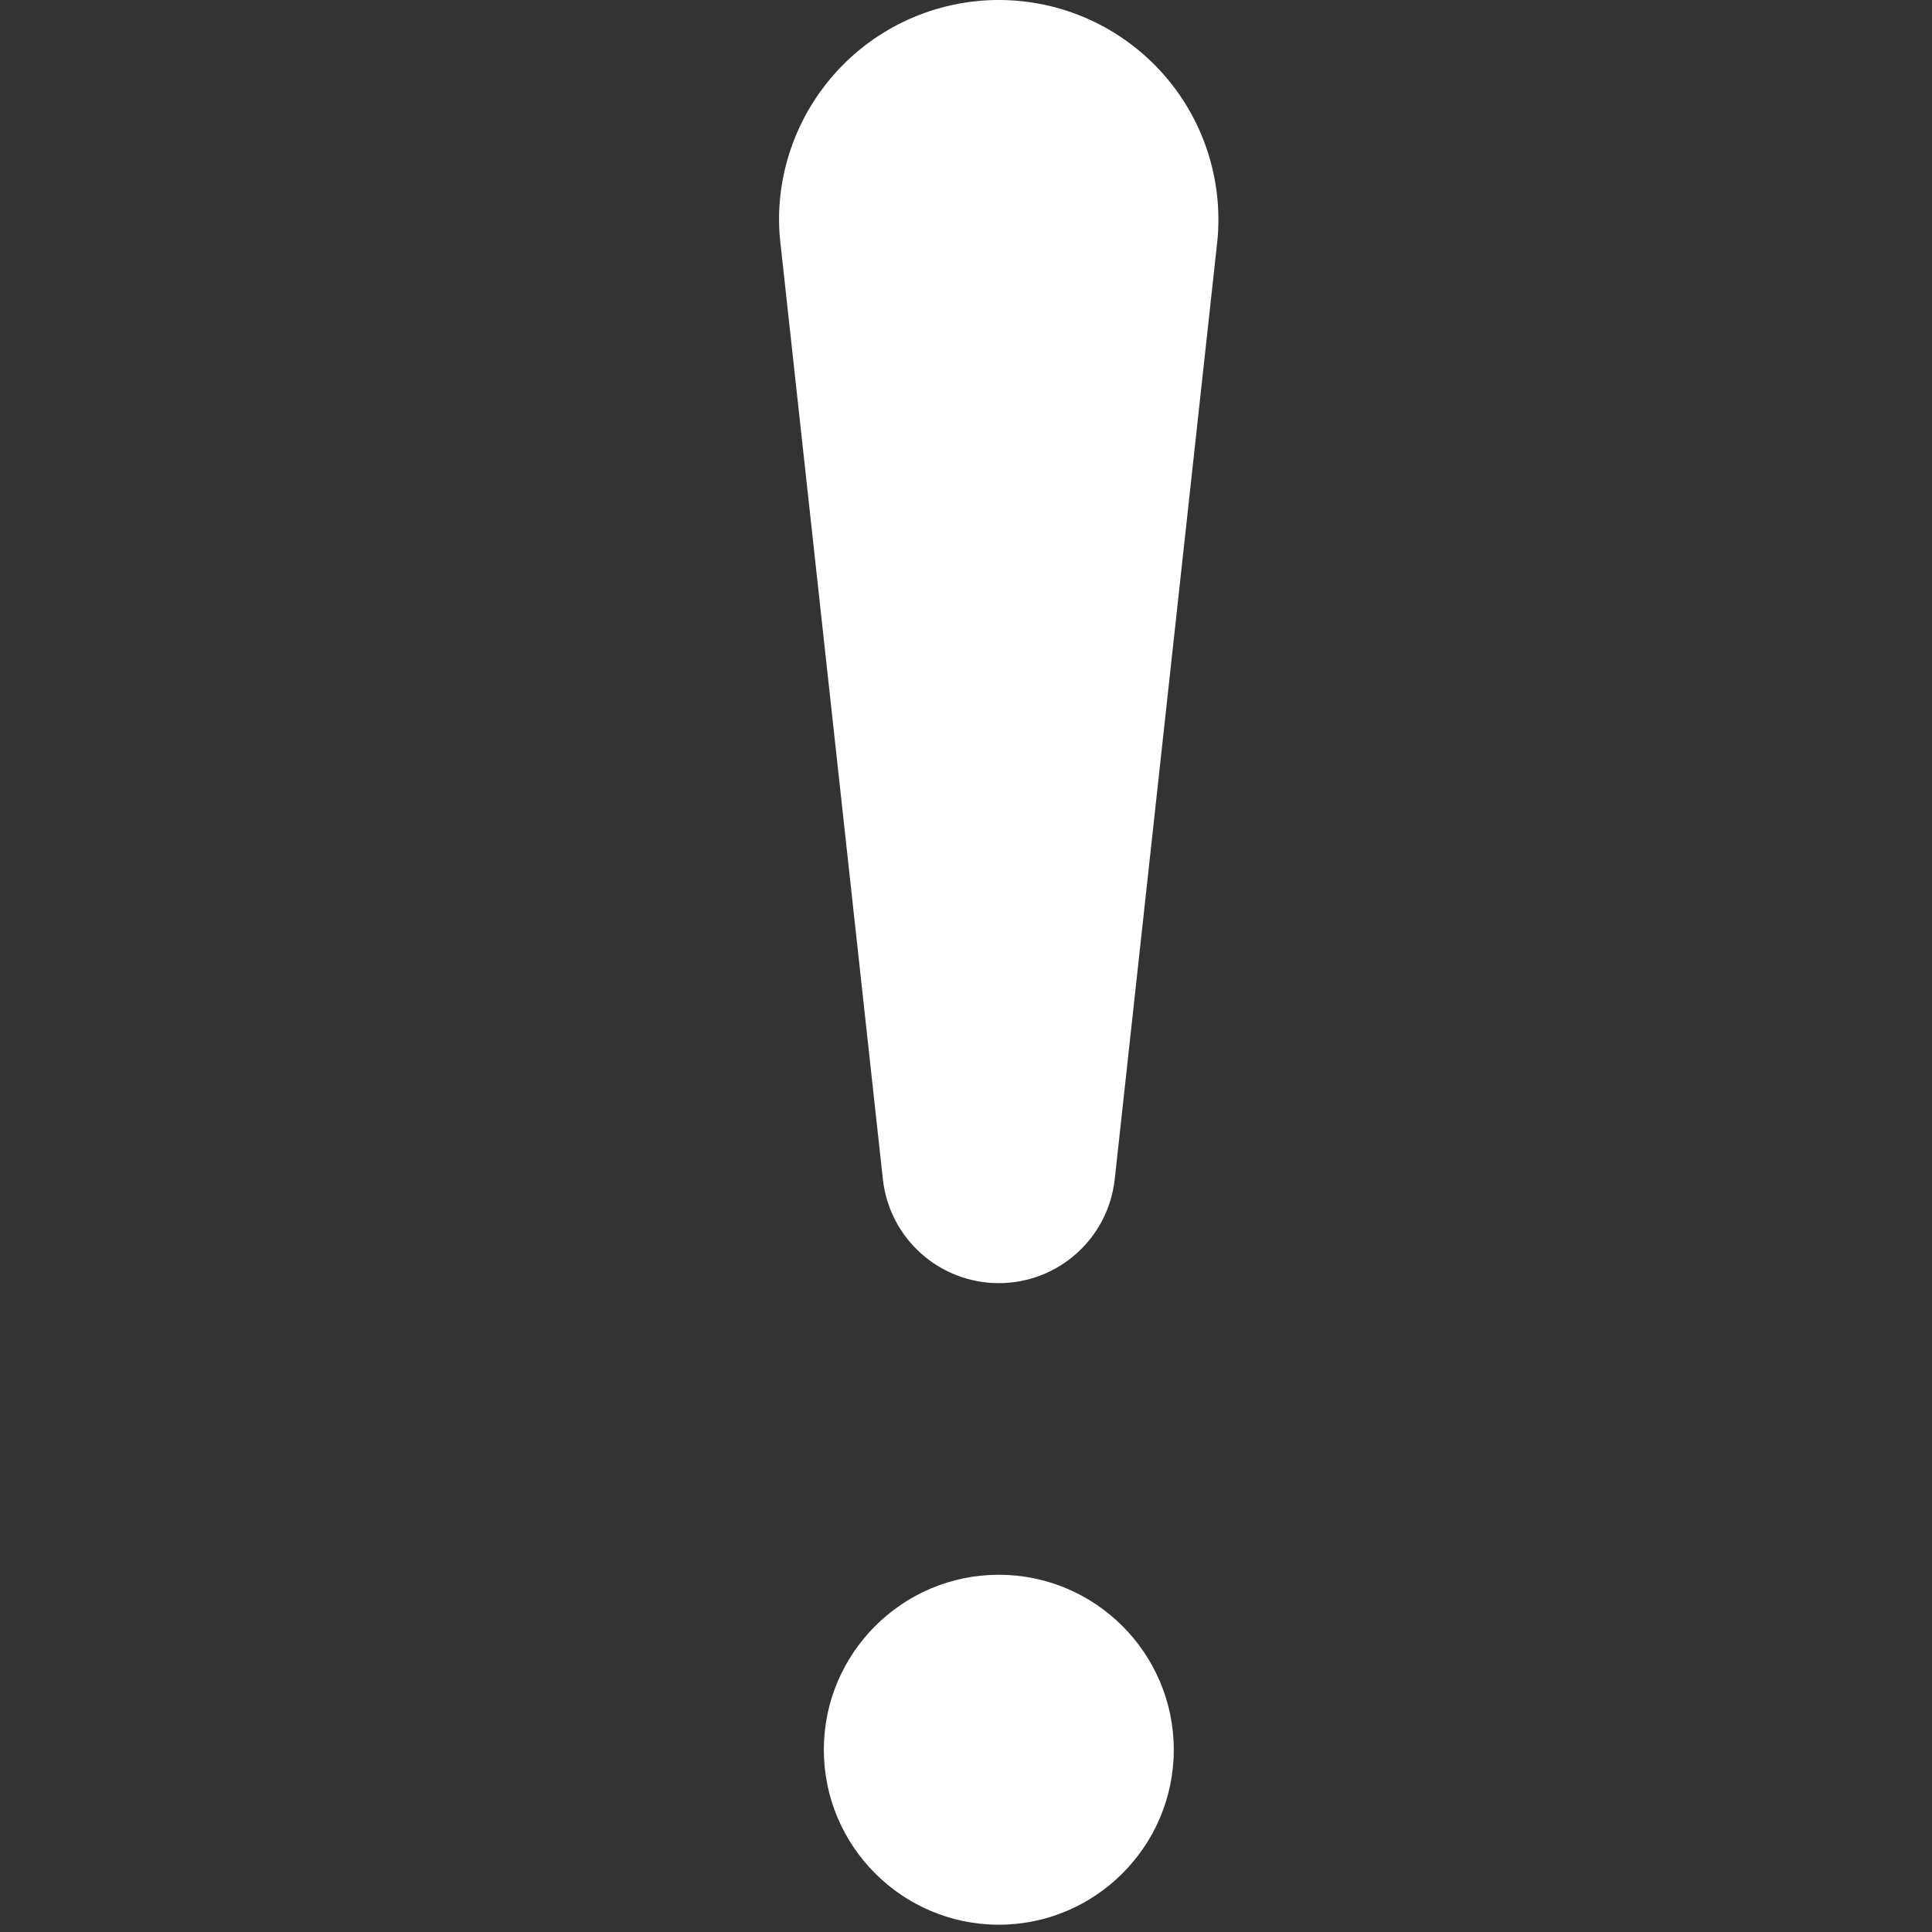
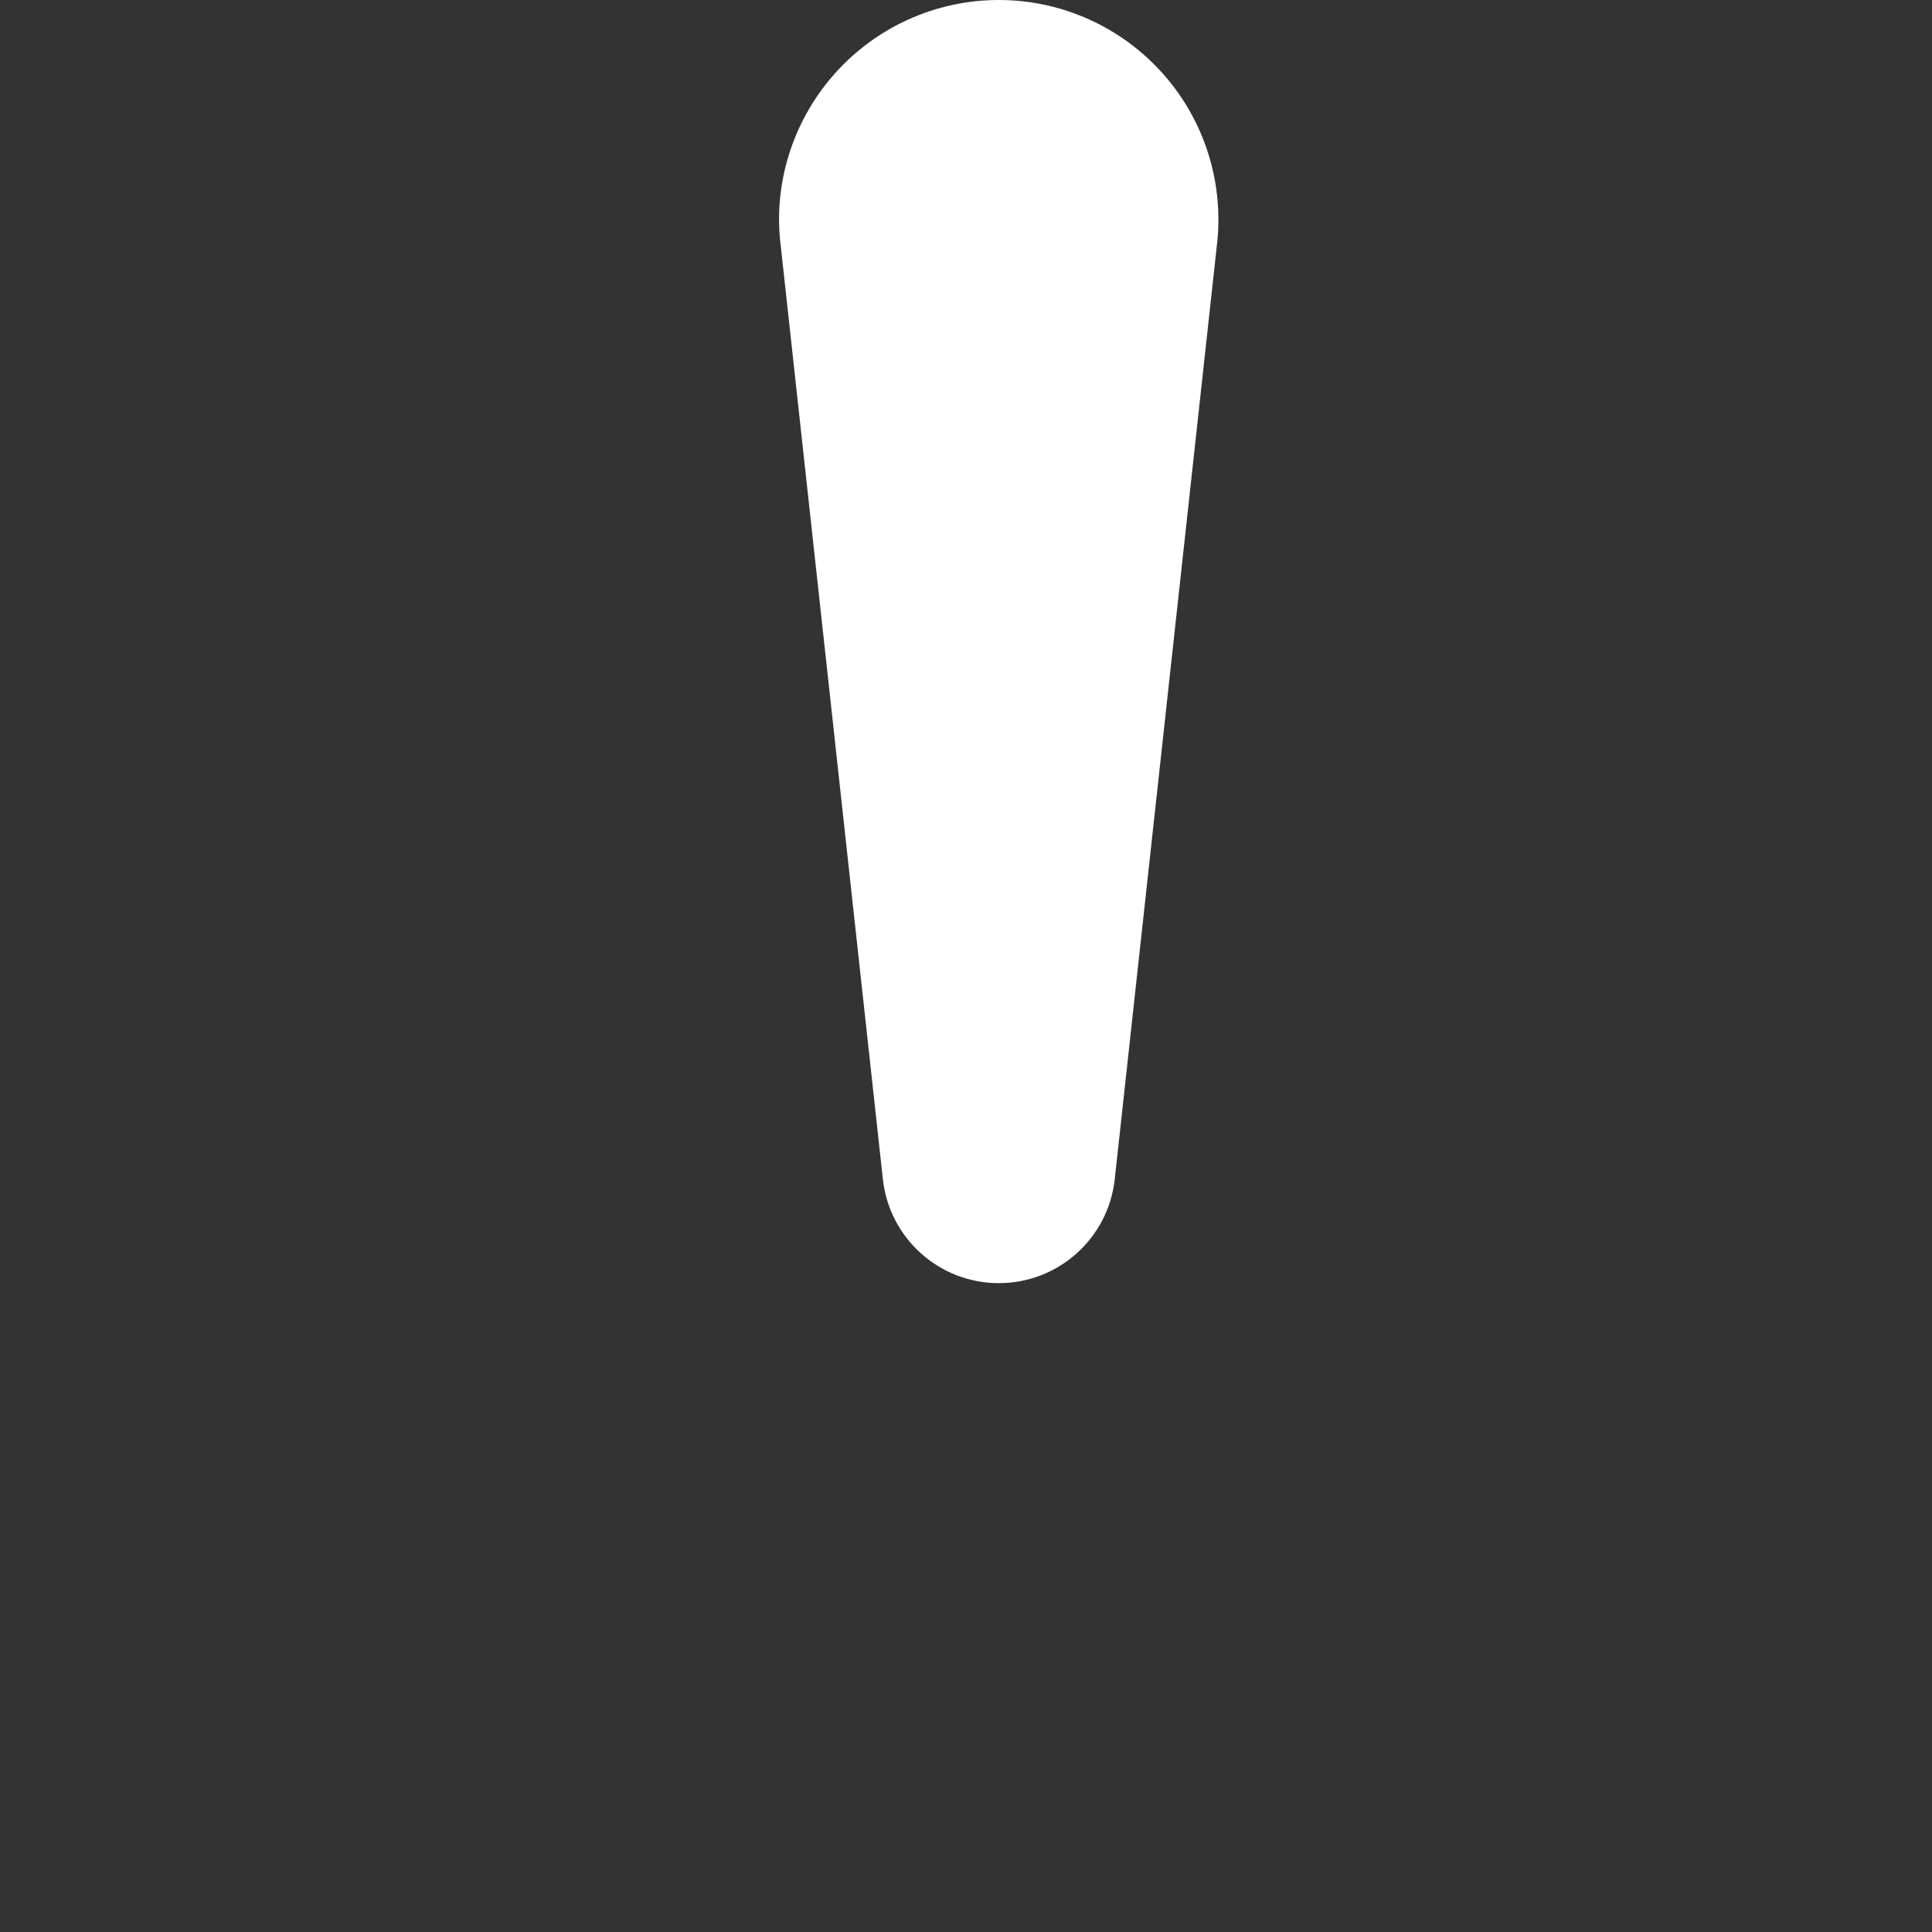
<svg xmlns="http://www.w3.org/2000/svg" height="8" viewBox="0 0 265 265" width="8">
  <rect x="0" y="0" width="265" height="265" fill="#333333" stroke="none" />
  <path fill="#FFF" fill-rule="evenodd" d="m137 0c-8.641 0-16.863 3.711-22.586 10.191-5.719 6.473-8.375 15.105-7.336 23.426l14.02 128.125c.887 8.113 7.734 14.258 15.902 14.258 8.168 0 15.016-6.145 15.902-14.266l13.984-127.871c1.074-8.566-1.582-17.199-7.305-23.672-5.719-6.48-13.941-10.191-22.582-10.191zm0 0" />
-   <path fill="#FFF" fill-rule="evenodd" d="m137 216c-13.23 0-24 10.77-24 24s10.77 24 24 24c13.23 0 24-10.77 24-24s-10.77-24-24-24zm0 0" />
</svg>